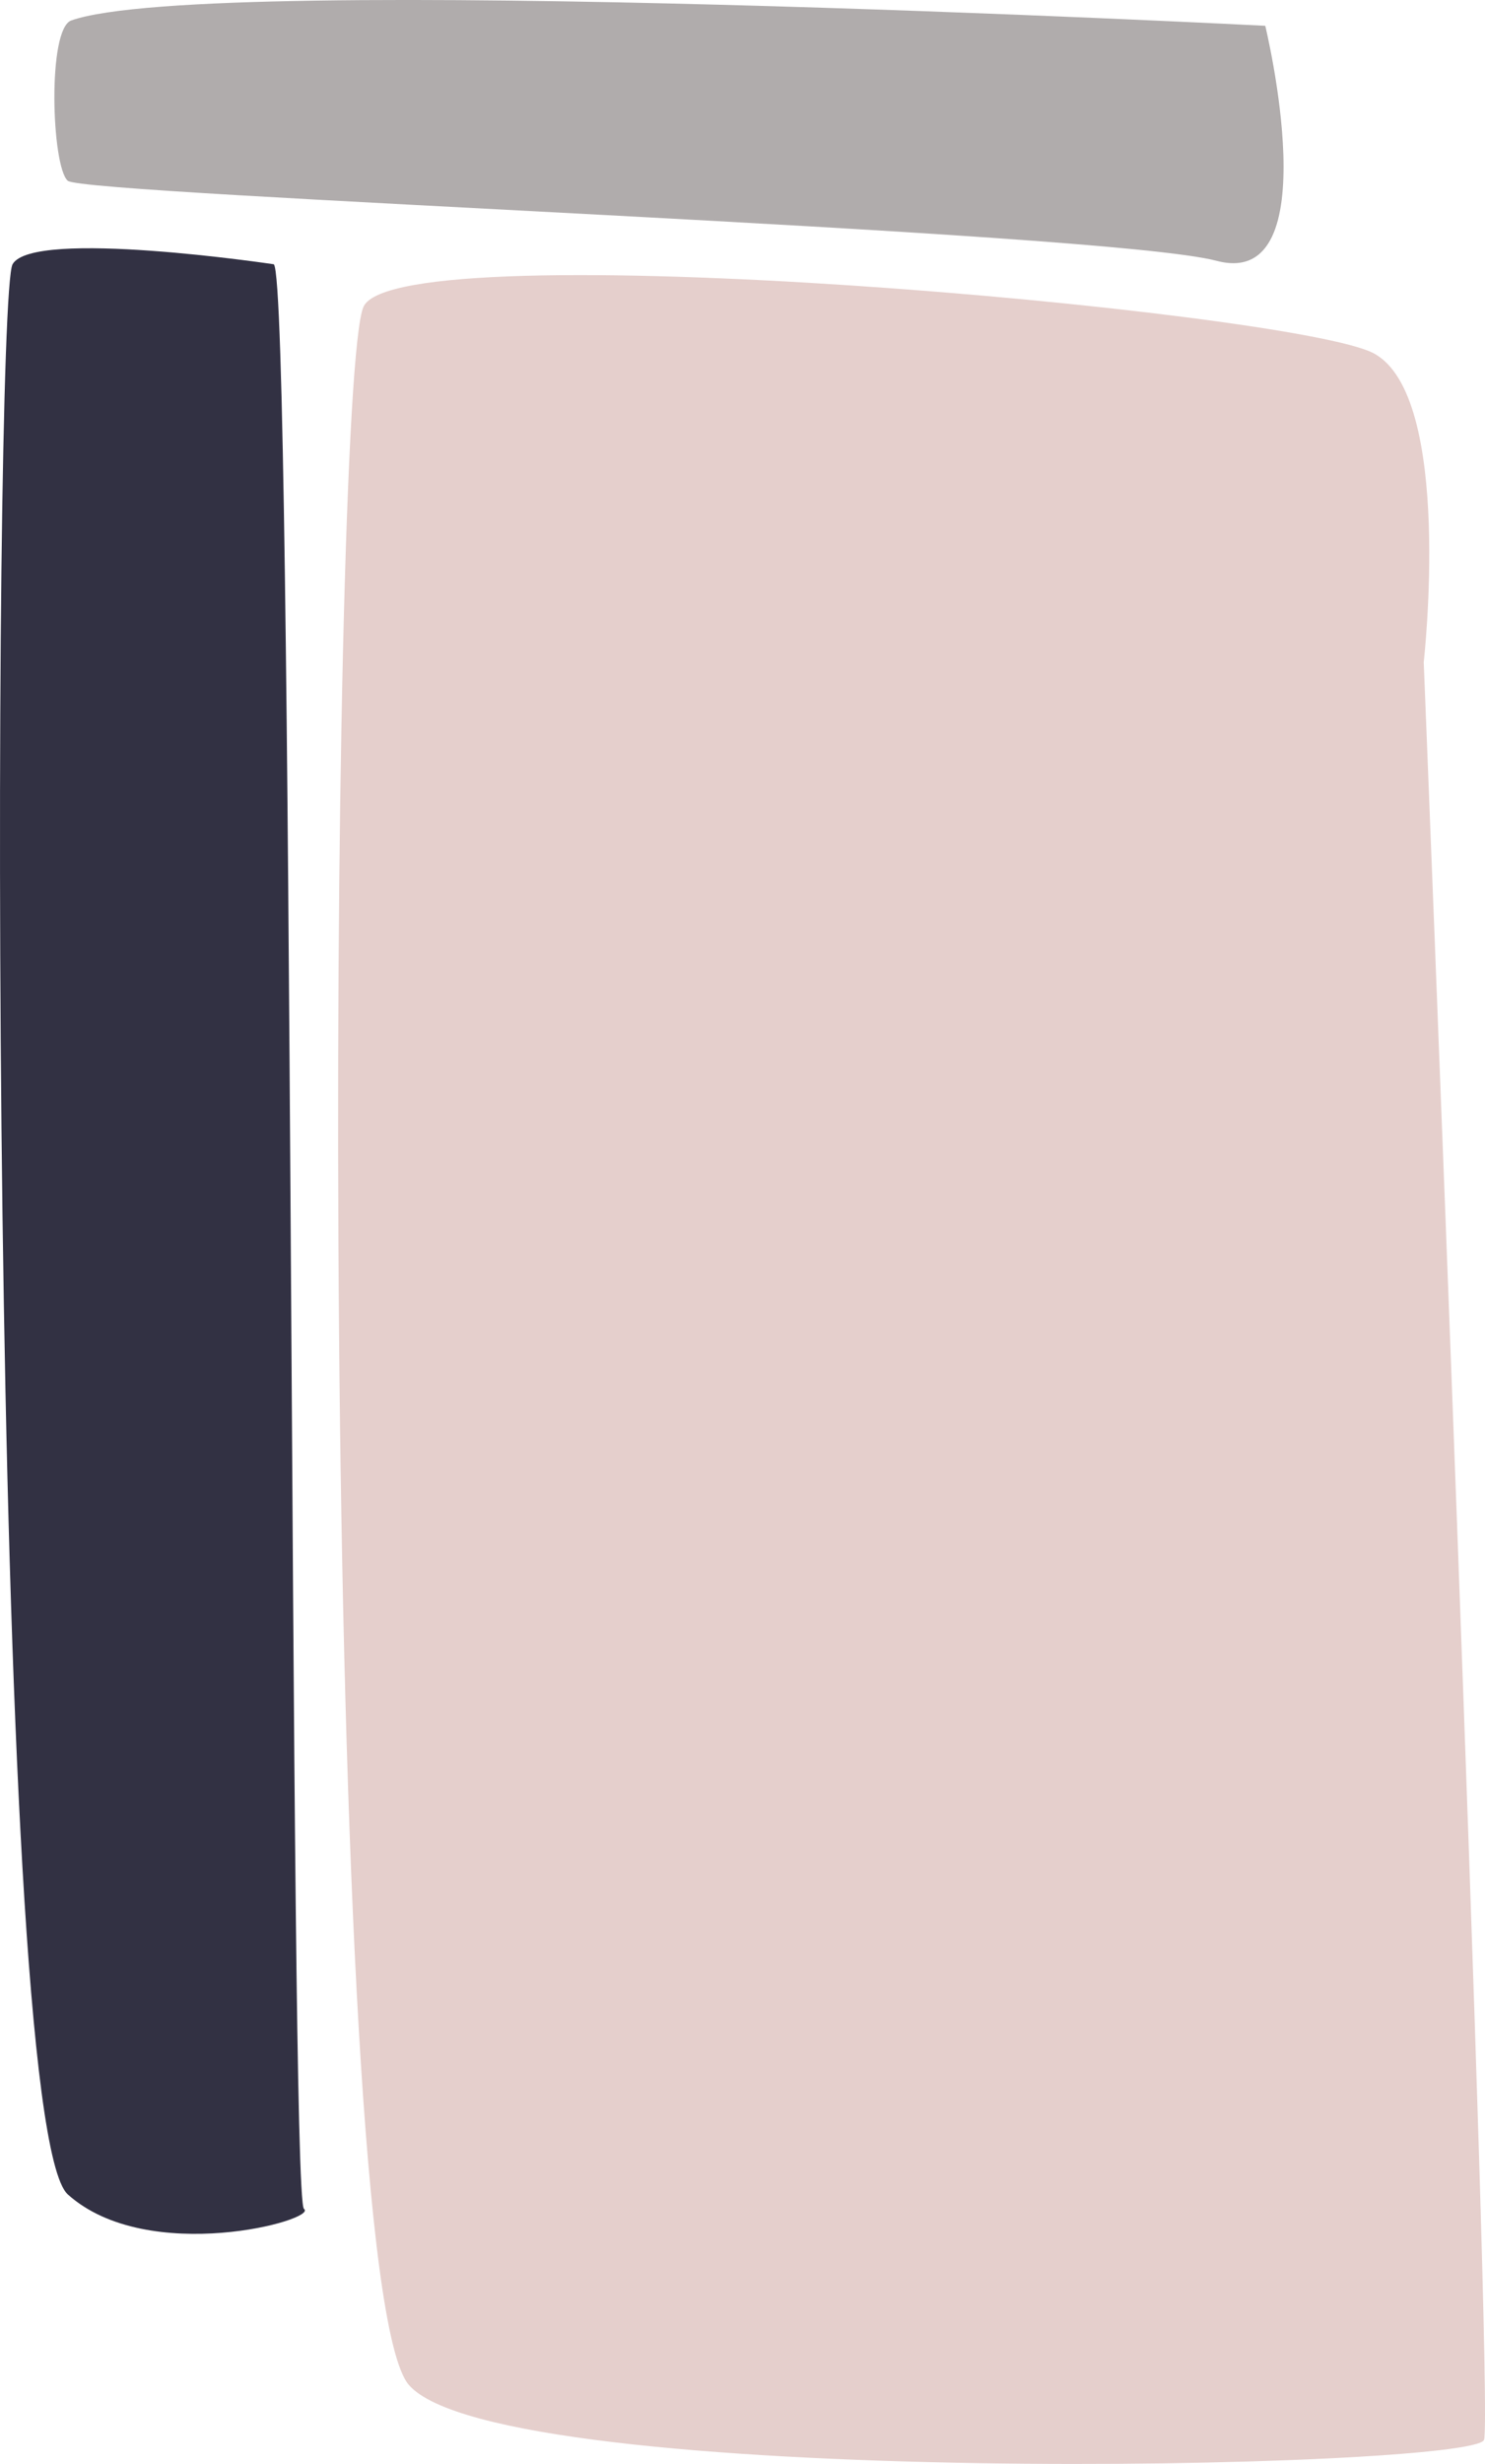
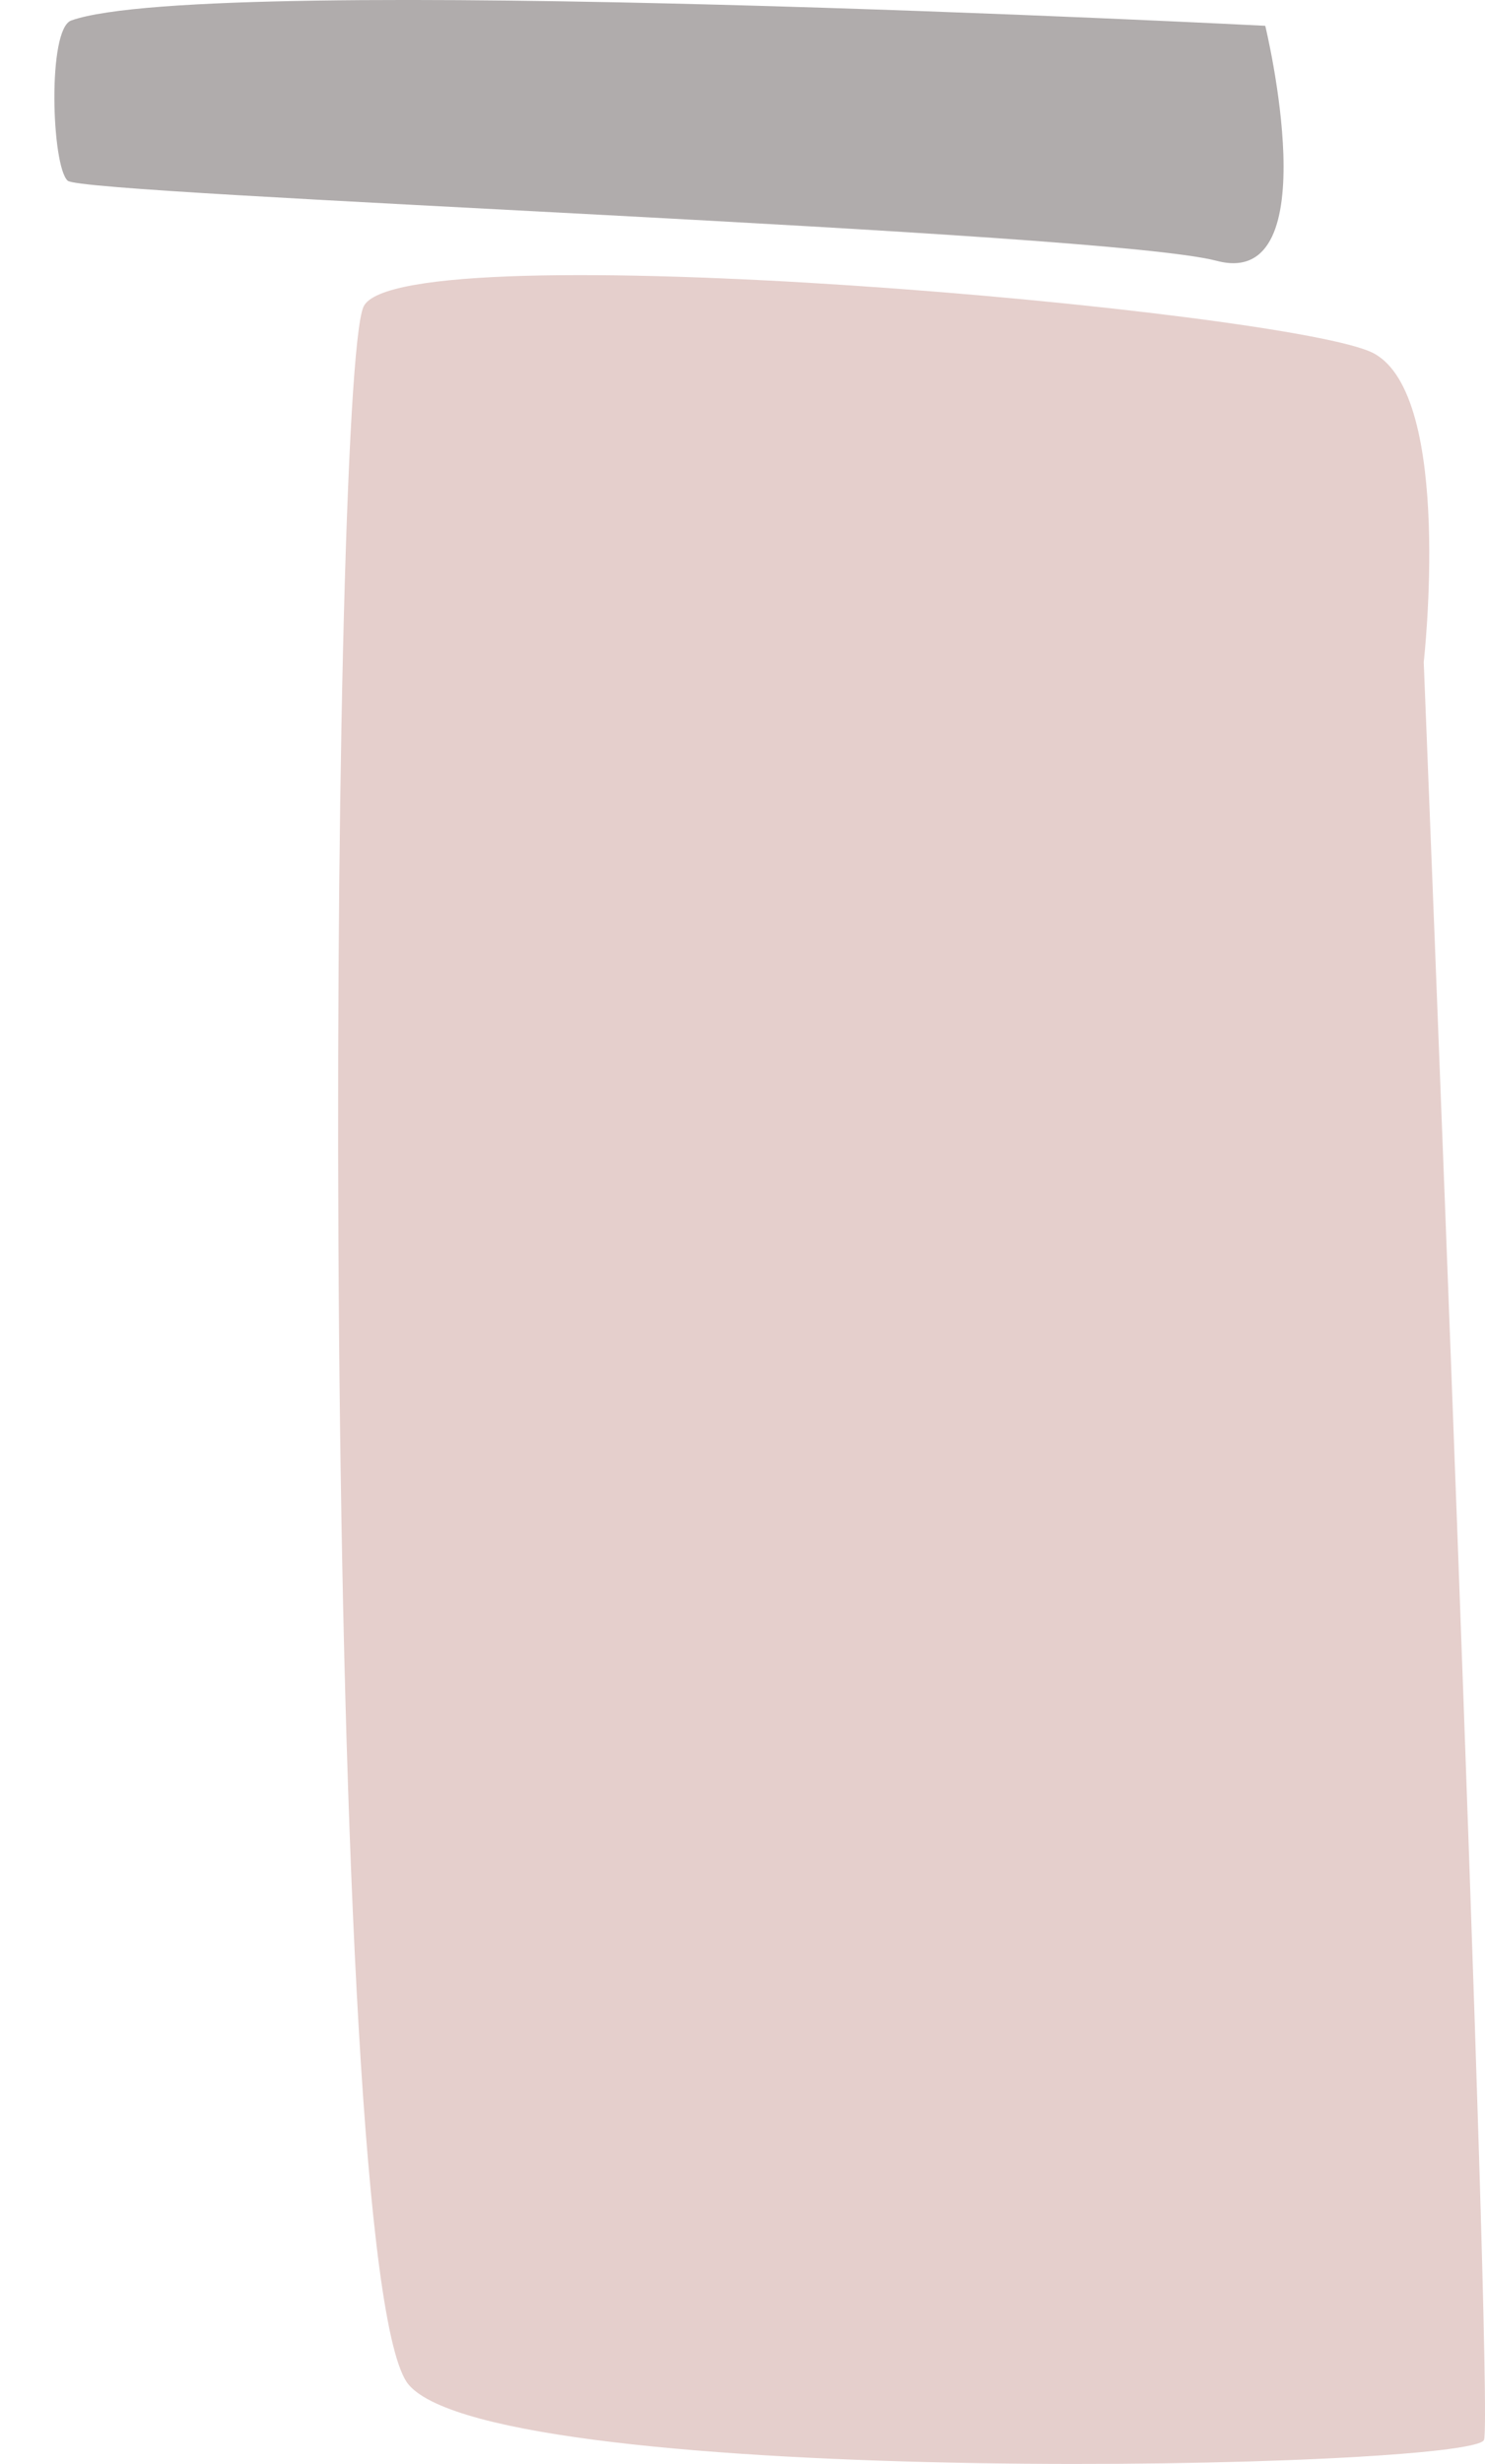
<svg xmlns="http://www.w3.org/2000/svg" width="191.817" height="318.024" viewBox="0 0 191.817 318.024">
  <g id="Group_32" data-name="Group 32" transform="translate(-143.063 -154.787)">
-     <path id="Path_61" data-name="Path 61" d="M178.435,207.276s-31.153-4.656-33.749,0-3.245,239.817,7.139,249.13,32.451,3.26,30.5,1.863S181.032,210.07,178.435,207.276Z" transform="translate(0 -18.378)" fill="#323143" />
    <path id="Path_62" data-name="Path 62" d="M156.294,157.431c-3.109,1.108-2.545,18.8-.458,20.683s133.832,6.494,148.422,10.341,6.266-30.338,6.266-30.338S174.052,151.1,156.294,157.431Z" transform="translate(-4.029)" fill="#b0acac" />
    <path id="Path_63" data-name="Path 63" d="M352.015,260.621s3.894-34.417-6.49-39.879-125.91-15.843-130.453-6.009-5.841,254.574,5.841,268.232,137.592,10.925,138.89,7.1S352.015,260.621,352.015,260.621Z" transform="translate(-25.049 -20.366)" fill="#e5cfcc" />
  </g>
</svg>